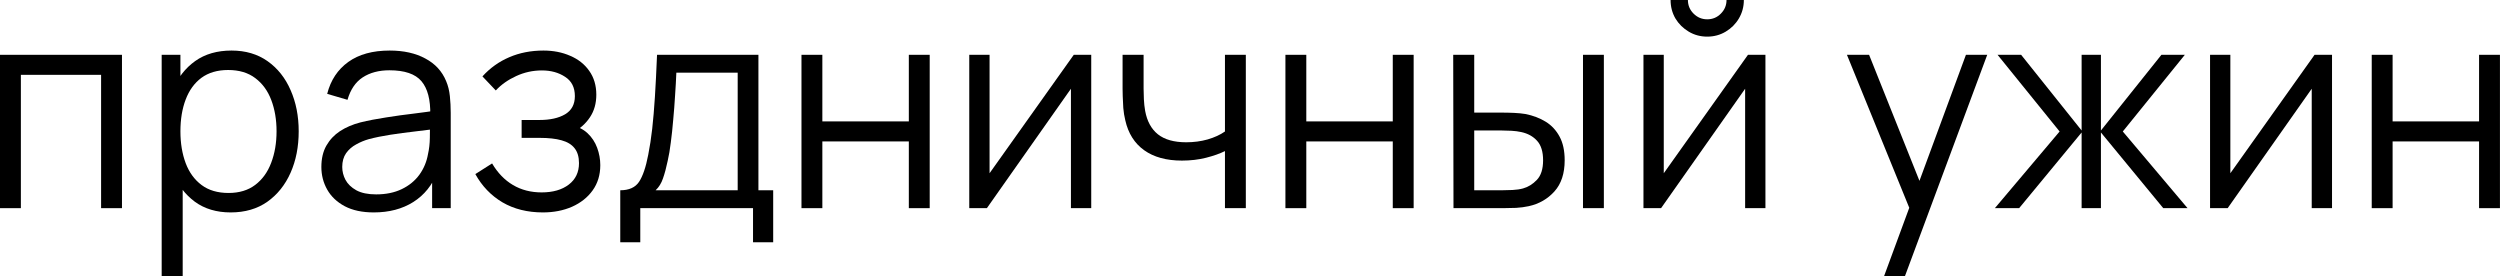
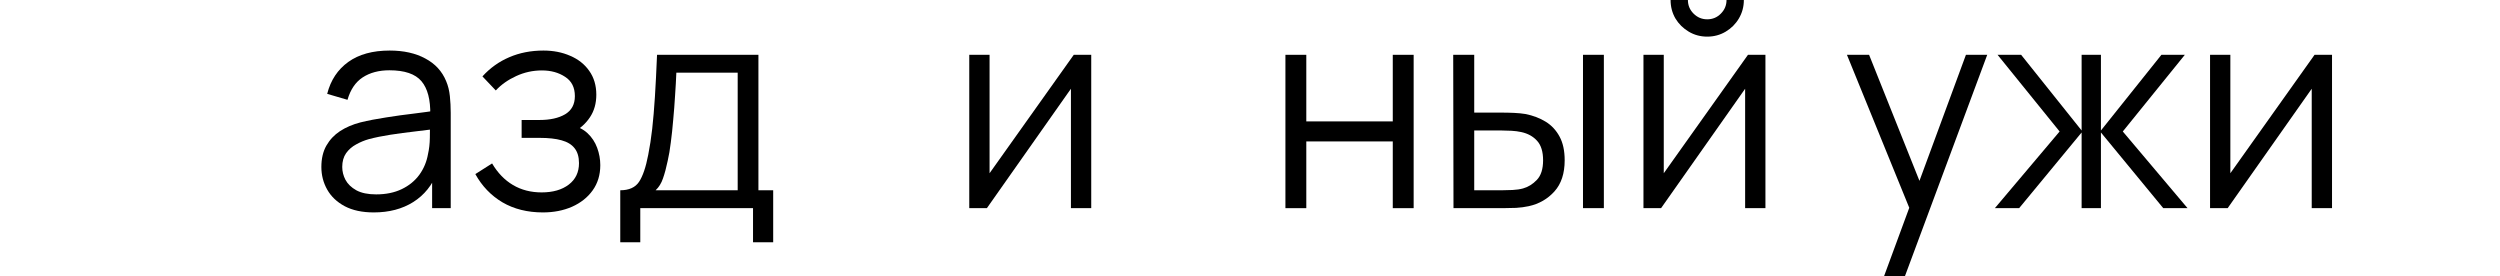
<svg xmlns="http://www.w3.org/2000/svg" viewBox="0 0 140.852 15.568" fill="none">
-   <path d="M0 11.728V3.088H6.872V11.728H5.696V4.216H1.176V11.728H0Z" fill="black" />
-   <path d="M12.997 11.968C12.203 11.968 11.531 11.768 10.981 11.368C10.432 10.963 10.016 10.416 9.733 9.728C9.451 9.035 9.309 8.259 9.309 7.4C9.309 6.525 9.451 5.747 9.733 5.064C10.021 4.376 10.443 3.835 10.997 3.44C11.552 3.045 12.235 2.848 13.045 2.848C13.835 2.848 14.512 3.048 15.077 3.448C15.643 3.848 16.075 4.392 16.373 5.08C16.677 5.768 16.829 6.541 16.829 7.4C16.829 8.264 16.677 9.04 16.373 9.728C16.069 10.416 15.632 10.963 15.061 11.368C14.491 11.768 13.803 11.968 12.997 11.968ZM9.109 15.568V3.088H10.165V9.592H10.293V15.568H9.109ZM12.877 10.872C13.48 10.872 13.981 10.72 14.381 10.416C14.781 10.112 15.08 9.699 15.277 9.176C15.48 8.648 15.581 8.056 15.581 7.4C15.581 6.749 15.483 6.163 15.285 5.64C15.088 5.117 14.787 4.704 14.381 4.4C13.981 4.096 13.472 3.944 12.853 3.944C12.251 3.944 11.749 4.091 11.349 4.384C10.955 4.677 10.659 5.085 10.461 5.608C10.264 6.125 10.165 6.723 10.165 7.4C10.165 8.067 10.264 8.664 10.461 9.192C10.659 9.715 10.957 10.125 11.357 10.424C11.757 10.723 12.264 10.872 12.877 10.872Z" fill="black" />
  <path d="M21.058 11.968C20.407 11.968 19.861 11.851 19.418 11.616C18.981 11.381 18.653 11.069 18.434 10.68C18.215 10.291 18.106 9.867 18.106 9.408C18.106 8.939 18.199 8.539 18.386 8.208C18.578 7.872 18.837 7.597 19.162 7.384C19.493 7.171 19.874 7.008 20.306 6.896C20.743 6.789 21.226 6.696 21.754 6.616C22.287 6.531 22.807 6.459 23.314 6.4C23.826 6.336 24.274 6.275 24.658 6.216L24.242 6.472C24.258 5.619 24.093 4.987 23.746 4.576C23.399 4.165 22.797 3.96 21.938 3.96C21.346 3.96 20.845 4.093 20.434 4.36C20.029 4.627 19.743 5.048 19.578 5.624L18.434 5.288C18.631 4.515 19.029 3.915 19.626 3.488C20.223 3.061 20.999 2.848 21.954 2.848C22.743 2.848 23.413 2.997 23.962 3.296C24.517 3.589 24.909 4.016 25.138 4.576C25.245 4.827 25.314 5.107 25.346 5.416C25.378 5.725 25.394 6.04 25.394 6.36V11.728H24.346V9.56L24.65 9.688C24.357 10.429 23.901 10.995 23.282 11.384C22.663 11.773 21.922 11.968 21.058 11.968ZM21.194 10.952C21.743 10.952 22.223 10.853 22.634 10.656C23.045 10.459 23.375 10.189 23.626 9.848C23.877 9.501 24.039 9.112 24.114 8.68C24.178 8.403 24.213 8.099 24.218 7.768C24.223 7.432 24.226 7.181 24.226 7.016L24.674 7.248C24.274 7.301 23.839 7.355 23.37 7.408C22.906 7.461 22.447 7.523 21.994 7.592C21.546 7.661 21.141 7.744 20.778 7.84C20.533 7.909 20.295 8.008 20.066 8.136C19.837 8.259 19.647 8.424 19.498 8.632C19.354 8.84 19.282 9.099 19.282 9.408C19.282 9.659 19.343 9.901 19.466 10.136C19.594 10.371 19.797 10.565 20.074 10.72C20.357 10.875 20.73 10.952 21.194 10.952Z" fill="black" />
  <path d="M30.589 11.968C29.719 11.968 28.959 11.779 28.309 11.4C27.663 11.016 27.154 10.485 26.781 9.808L27.725 9.208C28.039 9.741 28.432 10.147 28.901 10.424C29.37 10.701 29.909 10.84 30.517 10.84C31.151 10.84 31.661 10.693 32.045 10.4C32.429 10.107 32.621 9.704 32.621 9.192C32.621 8.84 32.538 8.56 32.373 8.352C32.213 8.144 31.967 7.995 31.637 7.904C31.312 7.813 30.903 7.768 30.413 7.768H29.389V6.76H30.397C30.994 6.76 31.474 6.653 31.837 6.44C32.205 6.221 32.389 5.88 32.389 5.416C32.389 4.925 32.205 4.563 31.837 4.328C31.474 4.088 31.04 3.968 30.533 3.968C30.021 3.968 29.535 4.075 29.077 4.288C28.623 4.496 28.242 4.765 27.933 5.096L27.181 4.304C27.613 3.829 28.117 3.469 28.693 3.224C29.274 2.973 29.917 2.848 30.621 2.848C31.175 2.848 31.677 2.947 32.125 3.144C32.578 3.336 32.936 3.619 33.197 3.992C33.463 4.365 33.597 4.813 33.597 5.336C33.597 5.827 33.477 6.251 33.237 6.608C33.002 6.965 32.669 7.261 32.237 7.496L32.173 7.056C32.546 7.125 32.855 7.275 33.101 7.504C33.346 7.733 33.527 8.008 33.645 8.328C33.762 8.648 33.821 8.973 33.821 9.304C33.821 9.853 33.677 10.328 33.389 10.728C33.106 11.123 32.72 11.429 32.229 11.648C31.743 11.861 31.197 11.968 30.589 11.968Z" fill="black" />
  <path d="M34.946 13.648V10.72C35.437 10.72 35.789 10.563 36.002 10.248C36.215 9.928 36.389 9.419 36.522 8.72C36.613 8.267 36.687 7.779 36.746 7.256C36.805 6.733 36.855 6.136 36.898 5.464C36.941 4.787 36.981 3.995 37.018 3.088H42.73V10.72H43.562V13.648H42.426V11.728H36.074V13.648H34.946ZM36.938 10.72H41.562V4.096H38.106C38.09 4.501 38.066 4.931 38.034 5.384C38.007 5.837 37.973 6.291 37.93 6.744C37.893 7.197 37.847 7.624 37.794 8.024C37.746 8.419 37.688 8.765 37.618 9.064C37.538 9.448 37.45 9.776 37.354 10.048C37.263 10.32 37.125 10.544 36.938 10.72Z" fill="black" />
-   <path d="M45.156 11.728V3.088H46.332V6.84H51.204V3.088H52.38V11.728H51.204V7.968H46.332V11.728H45.156Z" fill="black" />
  <path d="M61.481 3.088V11.728H60.337V5L55.601 11.728H54.609V3.088H55.753V9.76L60.497 3.088H61.481Z" fill="black" />
-   <path d="M69.015 11.728V8.512C68.727 8.656 68.372 8.781 67.951 8.888C67.529 8.995 67.076 9.048 66.591 9.048C65.716 9.048 65.007 8.853 64.463 8.464C63.919 8.075 63.564 7.512 63.399 6.776C63.345 6.557 63.308 6.325 63.287 6.08C63.271 5.835 63.26 5.613 63.255 5.416C63.249 5.219 63.247 5.077 63.247 4.992V3.088H64.431V4.992C64.431 5.168 64.436 5.368 64.447 5.592C64.457 5.816 64.482 6.035 64.519 6.248C64.625 6.829 64.865 7.269 65.239 7.568C65.617 7.867 66.148 8.016 66.831 8.016C67.257 8.016 67.66 7.963 68.039 7.856C68.423 7.744 68.748 7.595 69.015 7.408V3.088H70.191V11.728H69.015Z" fill="black" />
  <path d="M72.422 11.728V3.088H73.598V6.84H78.47V3.088H79.646V11.728H78.47V7.968H73.598V11.728H72.422Z" fill="black" />
  <path d="M81.891 11.728L81.875 3.088H83.059V6.344H84.563C84.814 6.344 85.059 6.349 85.299 6.36C85.539 6.371 85.755 6.392 85.947 6.424C86.374 6.509 86.752 6.653 87.083 6.856C87.414 7.059 87.675 7.339 87.867 7.696C88.059 8.048 88.155 8.493 88.155 9.032C88.155 9.773 87.963 10.357 87.579 10.784C87.195 11.211 86.712 11.488 86.131 11.616C85.912 11.664 85.675 11.696 85.419 11.712C85.163 11.723 84.912 11.728 84.667 11.728H81.891ZM83.059 10.72H84.619C84.795 10.72 84.995 10.715 85.219 10.704C85.443 10.693 85.64 10.664 85.811 10.616C86.099 10.536 86.358 10.376 86.587 10.136C86.822 9.891 86.939 9.523 86.939 9.032C86.939 8.547 86.827 8.181 86.603 7.936C86.379 7.685 86.08 7.52 85.707 7.44C85.536 7.403 85.355 7.379 85.163 7.368C84.976 7.357 84.795 7.352 84.619 7.352H83.059V10.72ZM89.187 11.728V3.088H90.363V11.728H89.187Z" fill="black" />
  <path d="M96.186 2.064C95.807 2.064 95.46 1.971 95.146 1.784C94.831 1.597 94.58 1.349 94.394 1.04C94.212 0.725 94.122 0.379 94.122 0H95.098C95.098 0.299 95.204 0.555 95.418 0.768C95.631 0.981 95.887 1.088 96.186 1.088C96.49 1.088 96.746 0.981 96.954 0.768C97.167 0.555 97.274 0.299 97.274 0H98.25C98.25 0.379 98.156 0.725 97.97 1.04C97.788 1.349 97.54 1.597 97.226 1.784C96.911 1.971 96.564 2.064 96.186 2.064ZM99.466 3.088V11.728H98.322V5L93.586 11.728H92.594V3.088H93.738V9.76L98.482 3.088H99.466Z" fill="black" />
  <path d="M106.146 15.568L107.818 11.032L107.842 12.376L104.058 3.088H105.306L108.41 10.856H107.898L110.762 3.088H111.962L107.322 15.568H106.146Z" fill="black" />
  <path d="M112.392 11.728L116.04 7.408L112.544 3.088H113.872L117.28 7.352V3.088H118.368V7.352L121.776 3.088H123.096L119.6 7.408L123.248 11.728H121.88L118.368 7.464V11.728H117.28V7.464L113.76 11.728H112.392Z" fill="black" />
  <path d="M131.388 3.088V11.728H130.244V5L125.508 11.728H124.516V3.088H125.66V9.76L130.404 3.088H131.388Z" fill="black" />
-   <path d="M133.625 11.728V3.088H134.801V6.84H139.673V3.088H140.849V11.728H139.673V7.968H134.801V11.728H133.625Z" fill="black" />
</svg>